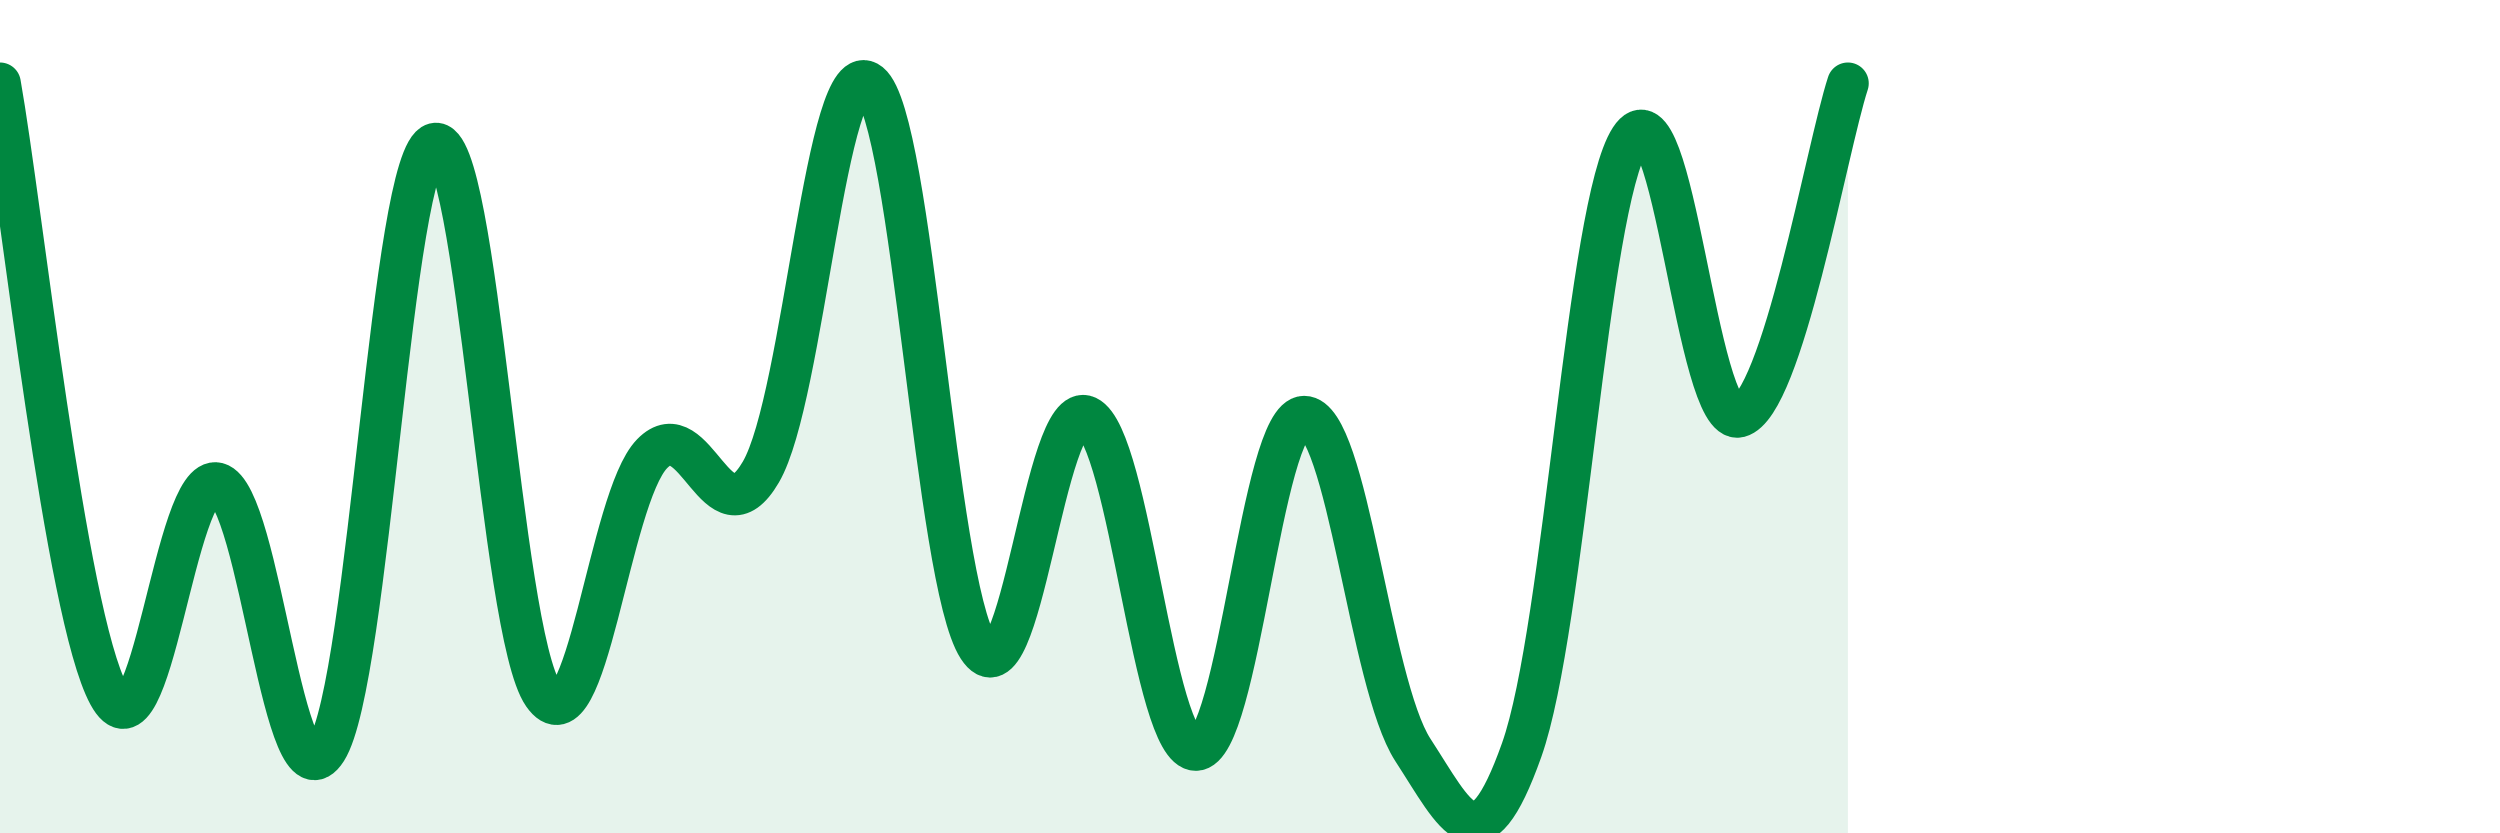
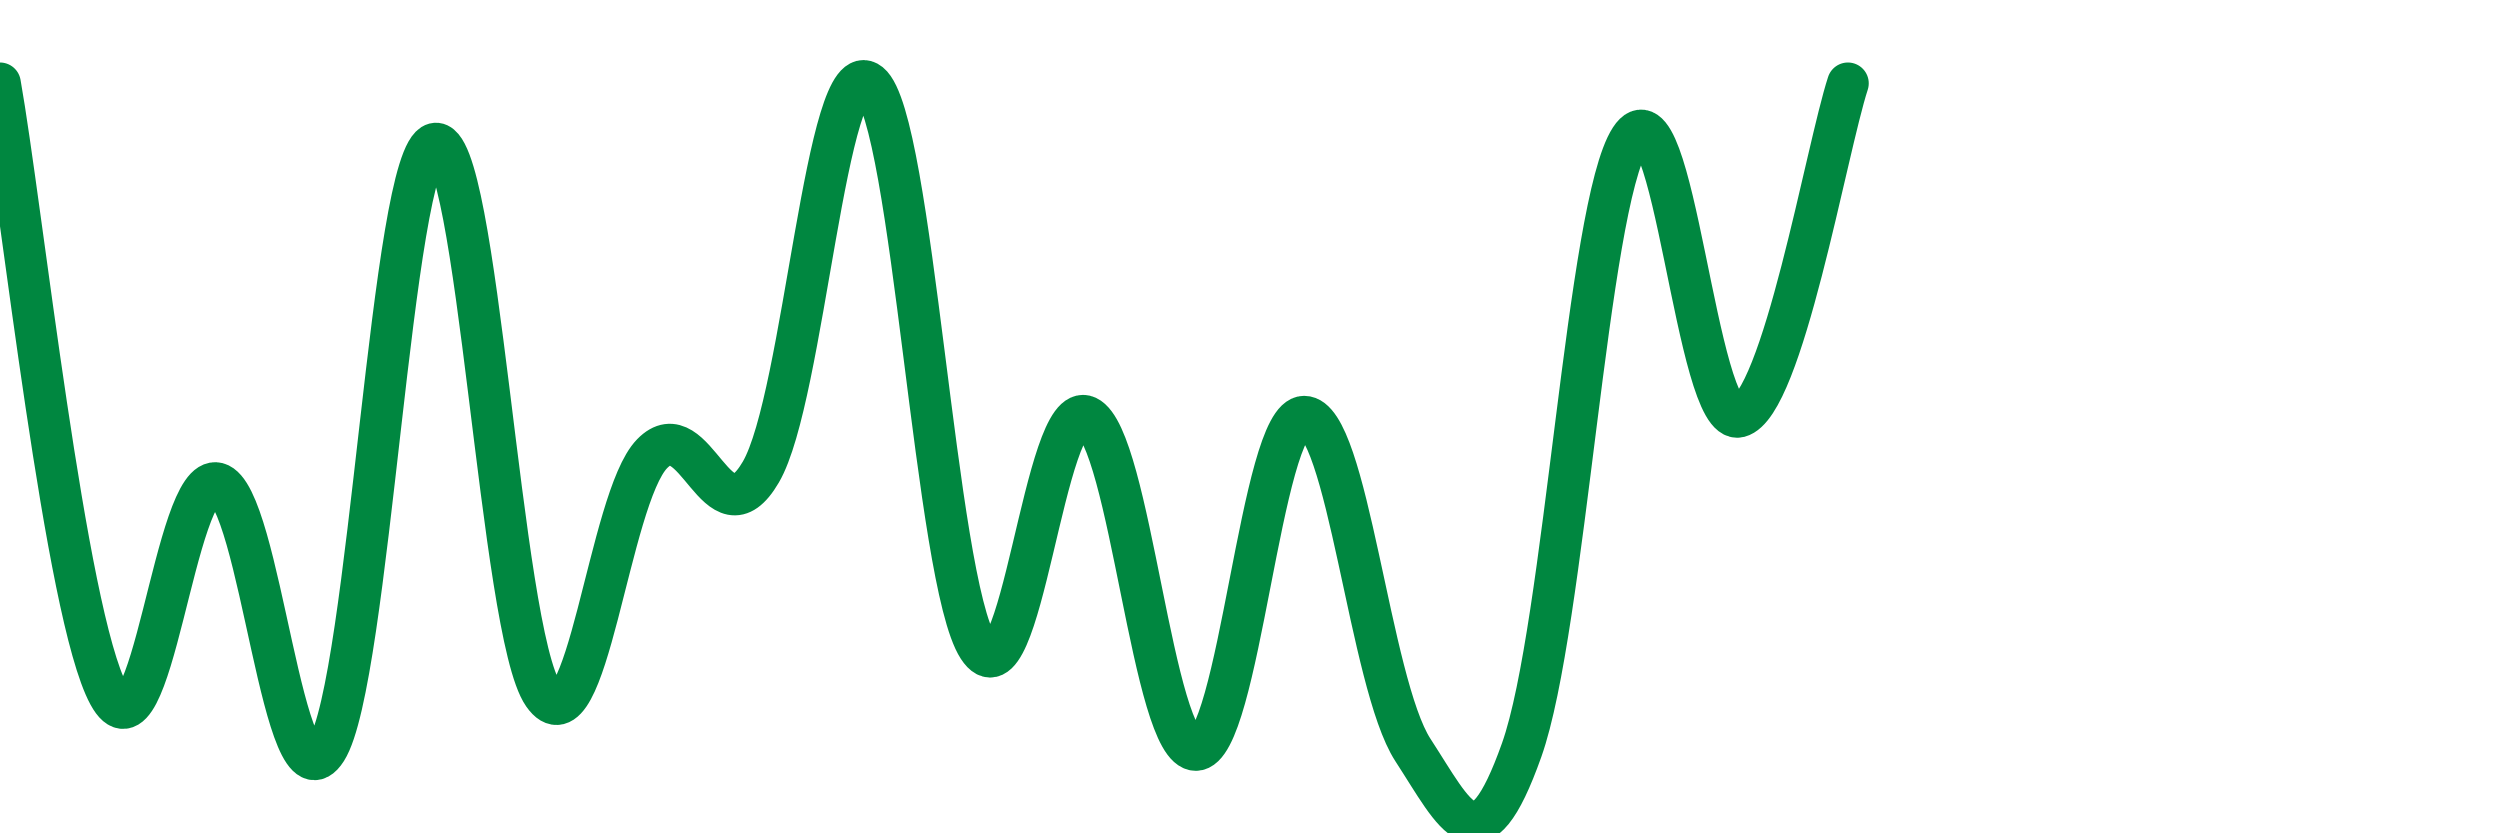
<svg xmlns="http://www.w3.org/2000/svg" width="60" height="20" viewBox="0 0 60 20">
-   <path d="M 0,2 C 0.52,4.93 1.57,14.75 2.61,16.67 C 3.65,18.59 4.18,11.33 5.22,11.6 C 6.26,11.87 6.79,19.63 7.83,18 C 8.87,16.37 9.39,3.72 10.43,3.45 C 11.47,3.18 12,15.18 13.04,16.67 C 14.08,18.16 14.61,11.96 15.65,10.89 C 16.69,9.82 17.22,13.11 18.26,11.33 C 19.3,9.55 19.83,1.16 20.87,2 C 21.91,2.84 22.44,13.94 23.48,15.54 C 24.52,17.14 25.05,9.51 26.09,10 C 27.13,10.49 27.66,18 28.7,18 C 29.74,18 30.26,10 31.3,10 C 32.34,10 32.87,16.4 33.91,18 C 34.95,19.6 35.48,20.93 36.52,18 C 37.56,15.07 38.09,4.93 39.13,3.33 C 40.17,1.73 40.7,10.27 41.74,10 C 42.78,9.73 43.83,3.6 44.35,2L44.35 20L0 20Z" fill="#008740" opacity="0.1" stroke-linecap="round" stroke-linejoin="round" />
  <path d="M 0,2 C 0.52,4.93 1.57,14.75 2.61,16.67 C 3.65,18.59 4.18,11.33 5.22,11.6 C 6.26,11.87 6.79,19.63 7.83,18 C 8.87,16.37 9.39,3.72 10.43,3.45 C 11.47,3.18 12,15.18 13.04,16.67 C 14.08,18.16 14.61,11.96 15.65,10.89 C 16.69,9.82 17.22,13.11 18.26,11.33 C 19.3,9.55 19.83,1.16 20.87,2 C 21.91,2.84 22.44,13.94 23.48,15.54 C 24.52,17.14 25.05,9.51 26.09,10 C 27.13,10.49 27.66,18 28.7,18 C 29.74,18 30.26,10 31.3,10 C 32.34,10 32.87,16.4 33.91,18 C 34.95,19.6 35.48,20.93 36.52,18 C 37.56,15.07 38.09,4.93 39.13,3.33 C 40.17,1.73 40.7,10.27 41.74,10 C 42.78,9.73 43.83,3.6 44.35,2" stroke="#008740" stroke-width="1" fill="none" stroke-linecap="round" stroke-linejoin="round" />
</svg>